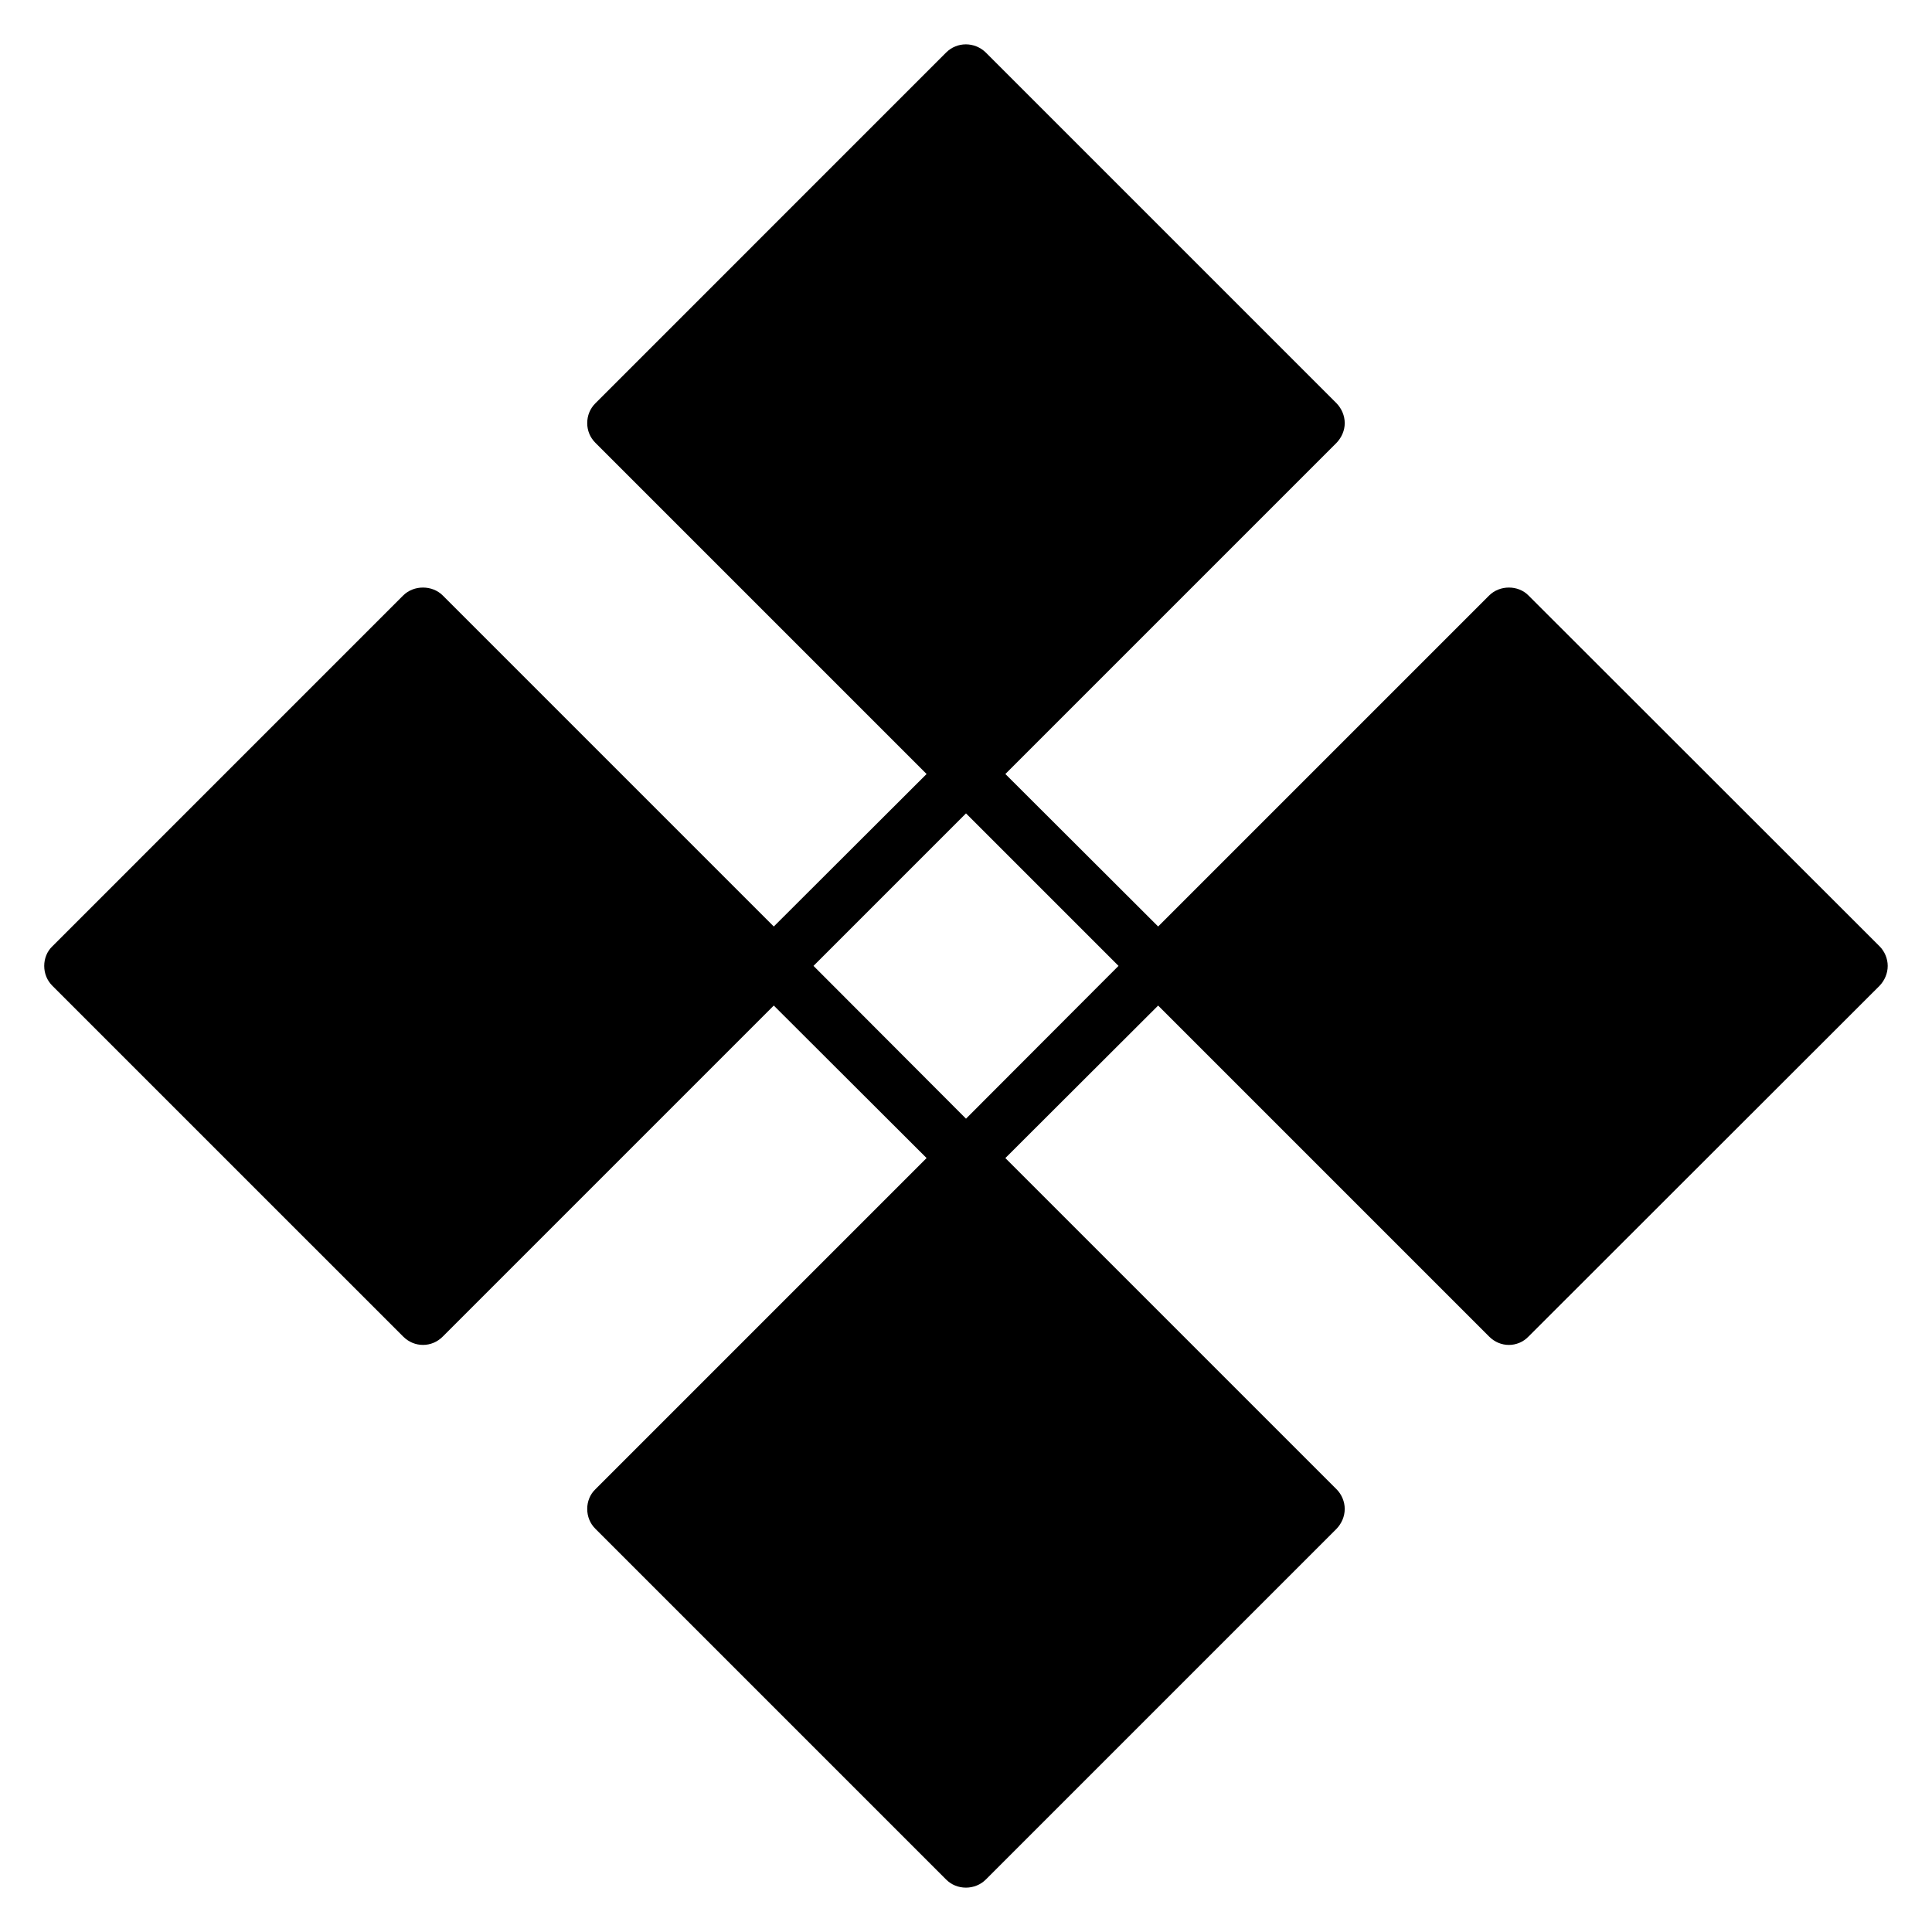
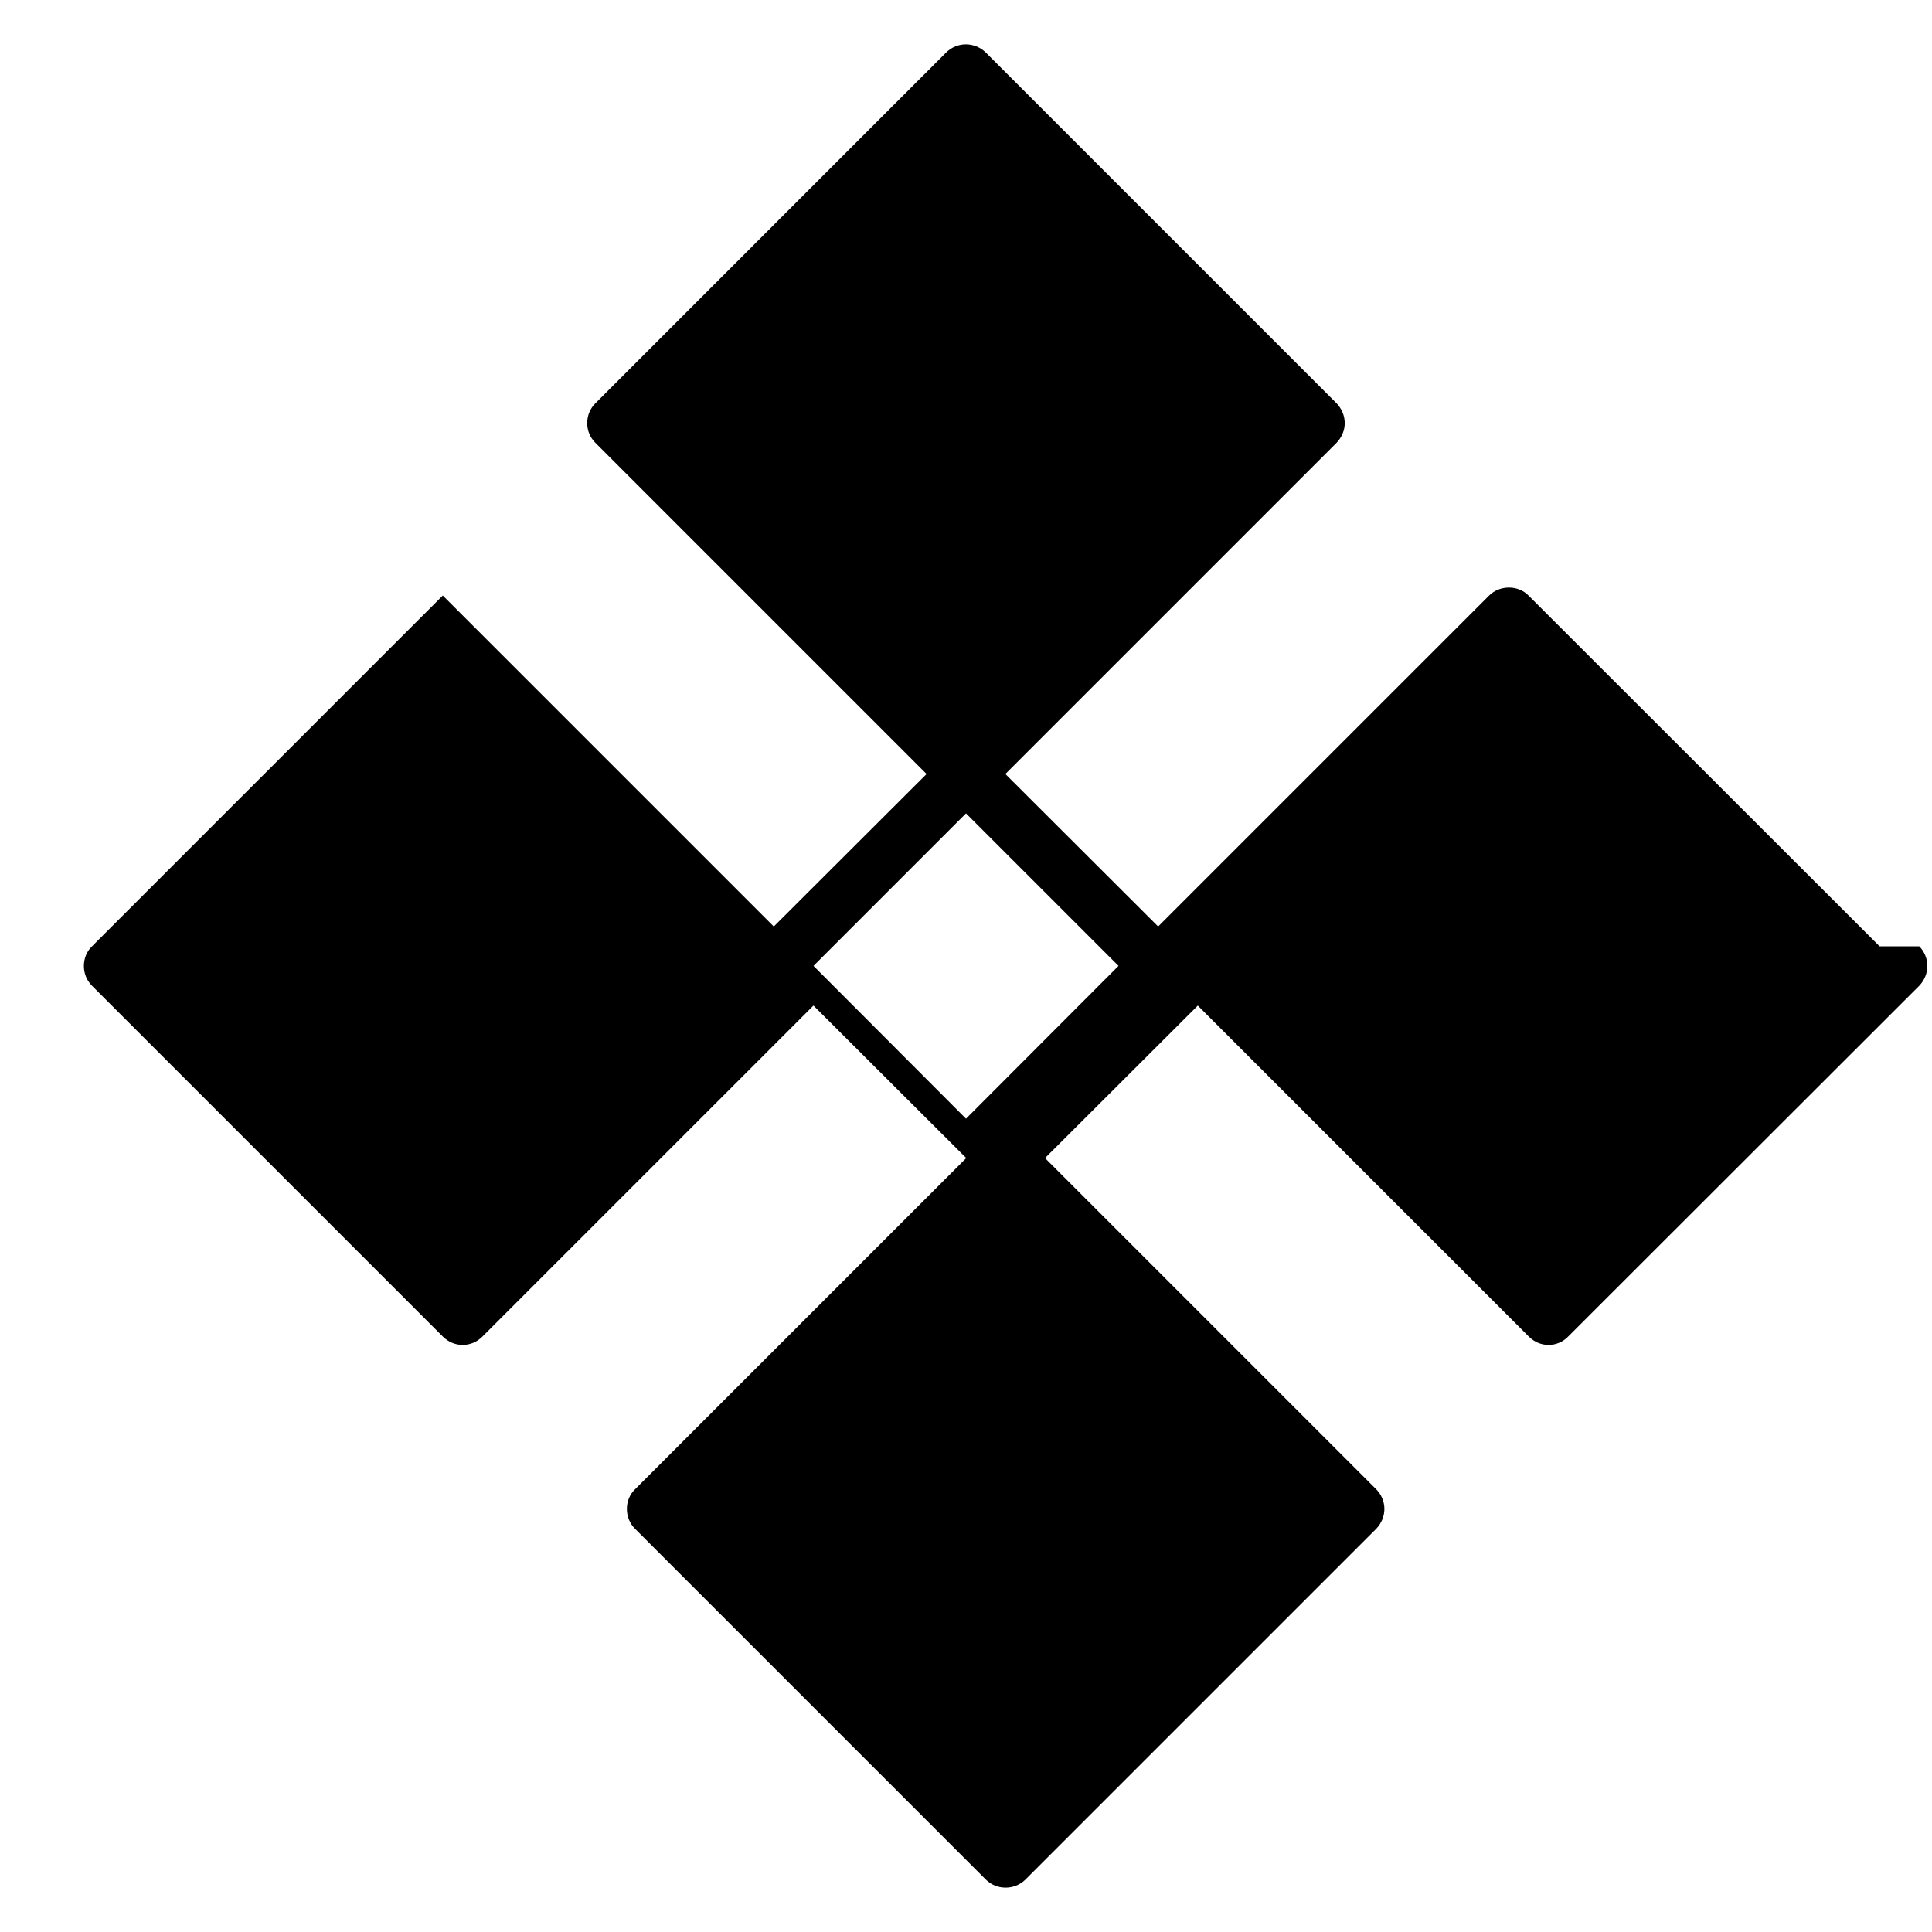
<svg xmlns="http://www.w3.org/2000/svg" fill="#000000" width="800px" height="800px" version="1.1" viewBox="144 144 512 512">
-   <path d="m642.12 394.79-93.047-92.973c-2.738-2.812-7.625-2.812-10.438 0l-87.715 87.715-40.488-40.414 87.789-87.789c1.332-1.406 2.148-3.258 2.148-5.184 0-2-0.816-3.848-2.148-5.254l-92.973-92.973c-2.961-2.887-7.625-2.887-10.512 0l-92.969 92.973c-1.406 1.406-2.148 3.258-2.148 5.254 0 1.926 0.742 3.777 2.148 5.184l87.789 87.789-40.492 40.414-87.715-87.715c-2.812-2.812-7.699-2.812-10.512 0l-92.969 92.973c-1.406 1.332-2.148 3.258-2.148 5.18 0 2 0.742 3.848 2.148 5.258l92.973 92.969c1.48 1.48 3.332 2.219 5.254 2.219 1.926 0 3.777-0.738 5.254-2.219l87.715-87.715 40.492 40.414-87.789 87.793c-1.406 1.332-2.148 3.258-2.148 5.184 0 2 0.742 3.848 2.148 5.254l92.973 92.973c1.406 1.406 3.258 2.144 5.254 2.144 1.926 0 3.848-0.738 5.254-2.144l92.973-92.973c1.332-1.406 2.148-3.258 2.148-5.254 0-1.926-0.816-3.848-2.148-5.184l-87.789-87.789 40.488-40.414 87.715 87.715c1.48 1.48 3.332 2.219 5.254 2.219 1.852 0 3.777-0.738 5.18-2.219l93.047-92.969c1.336-1.41 2.148-3.262 2.148-5.262 0-1.922-0.812-3.848-2.144-5.18zm-242.12 45.672-40.414-40.492 40.414-40.414 40.418 40.414z" />
+   <path d="m642.12 394.79-93.047-92.973c-2.738-2.812-7.625-2.812-10.438 0l-87.715 87.715-40.488-40.414 87.789-87.789c1.332-1.406 2.148-3.258 2.148-5.184 0-2-0.816-3.848-2.148-5.254l-92.973-92.973c-2.961-2.887-7.625-2.887-10.512 0l-92.969 92.973c-1.406 1.406-2.148 3.258-2.148 5.254 0 1.926 0.742 3.777 2.148 5.184l87.789 87.789-40.492 40.414-87.715-87.715l-92.969 92.973c-1.406 1.332-2.148 3.258-2.148 5.18 0 2 0.742 3.848 2.148 5.258l92.973 92.969c1.48 1.48 3.332 2.219 5.254 2.219 1.926 0 3.777-0.738 5.254-2.219l87.715-87.715 40.492 40.414-87.789 87.793c-1.406 1.332-2.148 3.258-2.148 5.184 0 2 0.742 3.848 2.148 5.254l92.973 92.973c1.406 1.406 3.258 2.144 5.254 2.144 1.926 0 3.848-0.738 5.254-2.144l92.973-92.973c1.332-1.406 2.148-3.258 2.148-5.254 0-1.926-0.816-3.848-2.148-5.184l-87.789-87.789 40.488-40.414 87.715 87.715c1.48 1.48 3.332 2.219 5.254 2.219 1.852 0 3.777-0.738 5.18-2.219l93.047-92.969c1.336-1.41 2.148-3.262 2.148-5.262 0-1.922-0.812-3.848-2.144-5.18zm-242.12 45.672-40.414-40.492 40.414-40.414 40.418 40.414z" />
</svg>